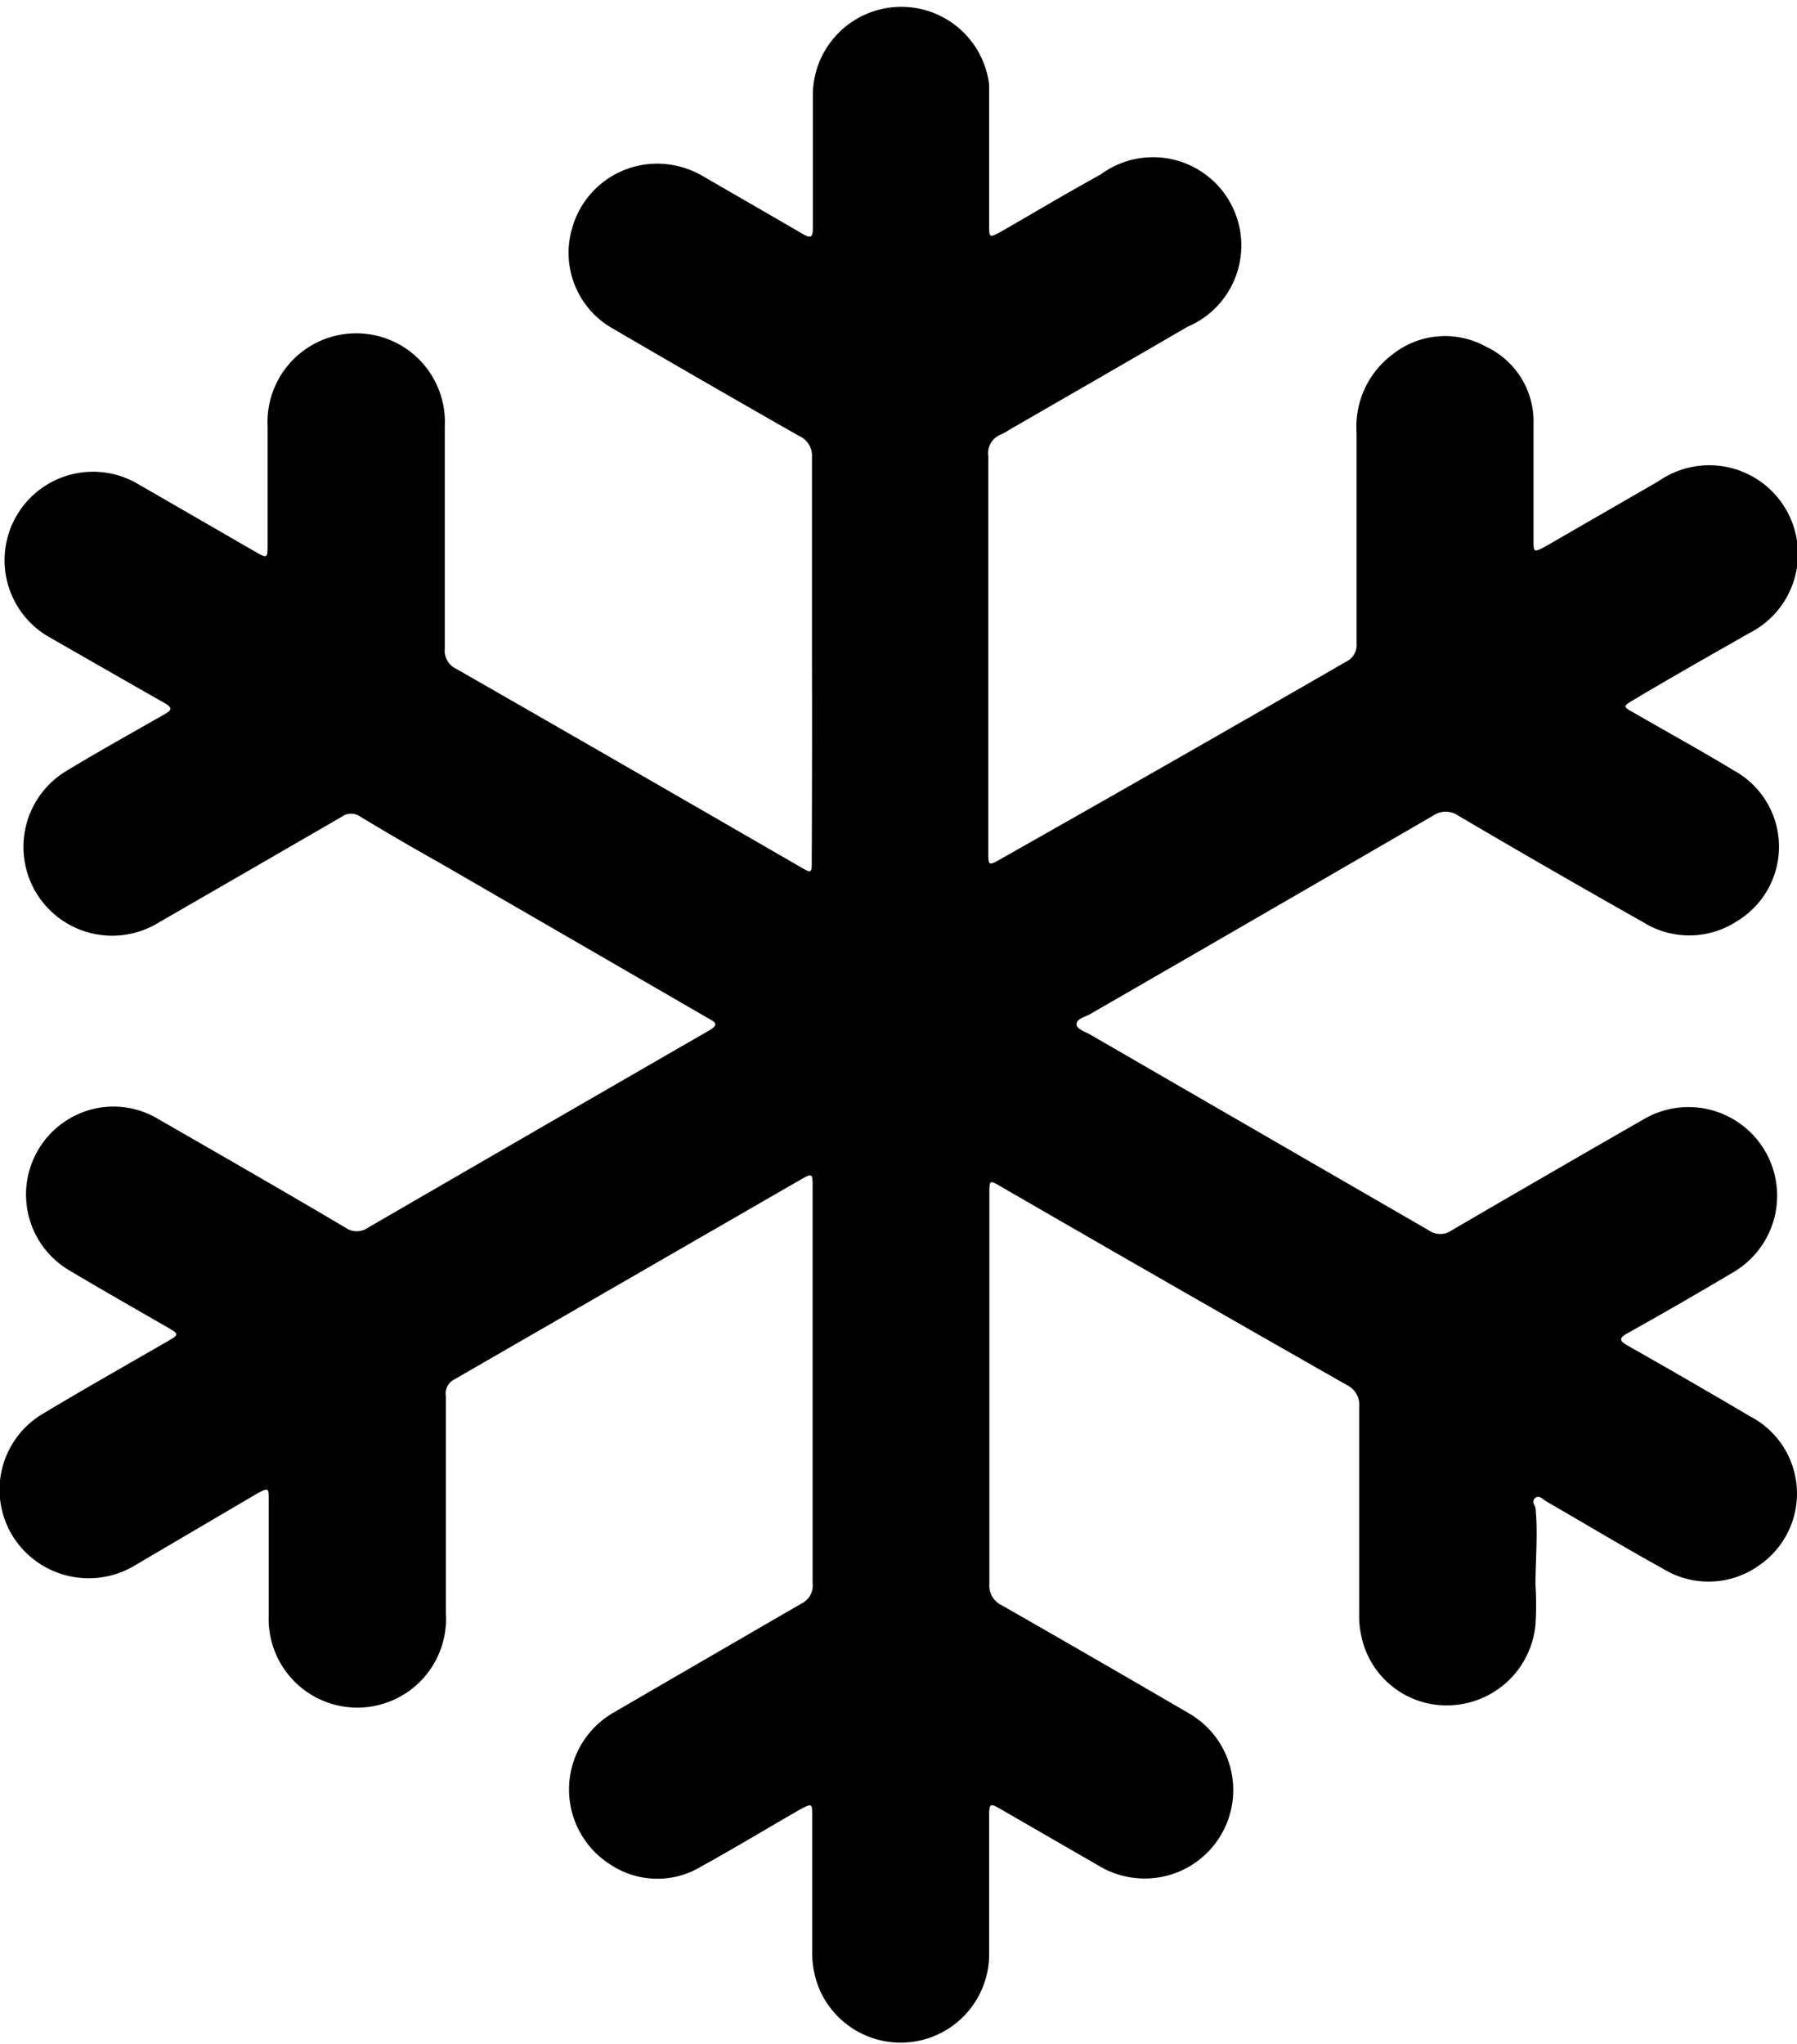
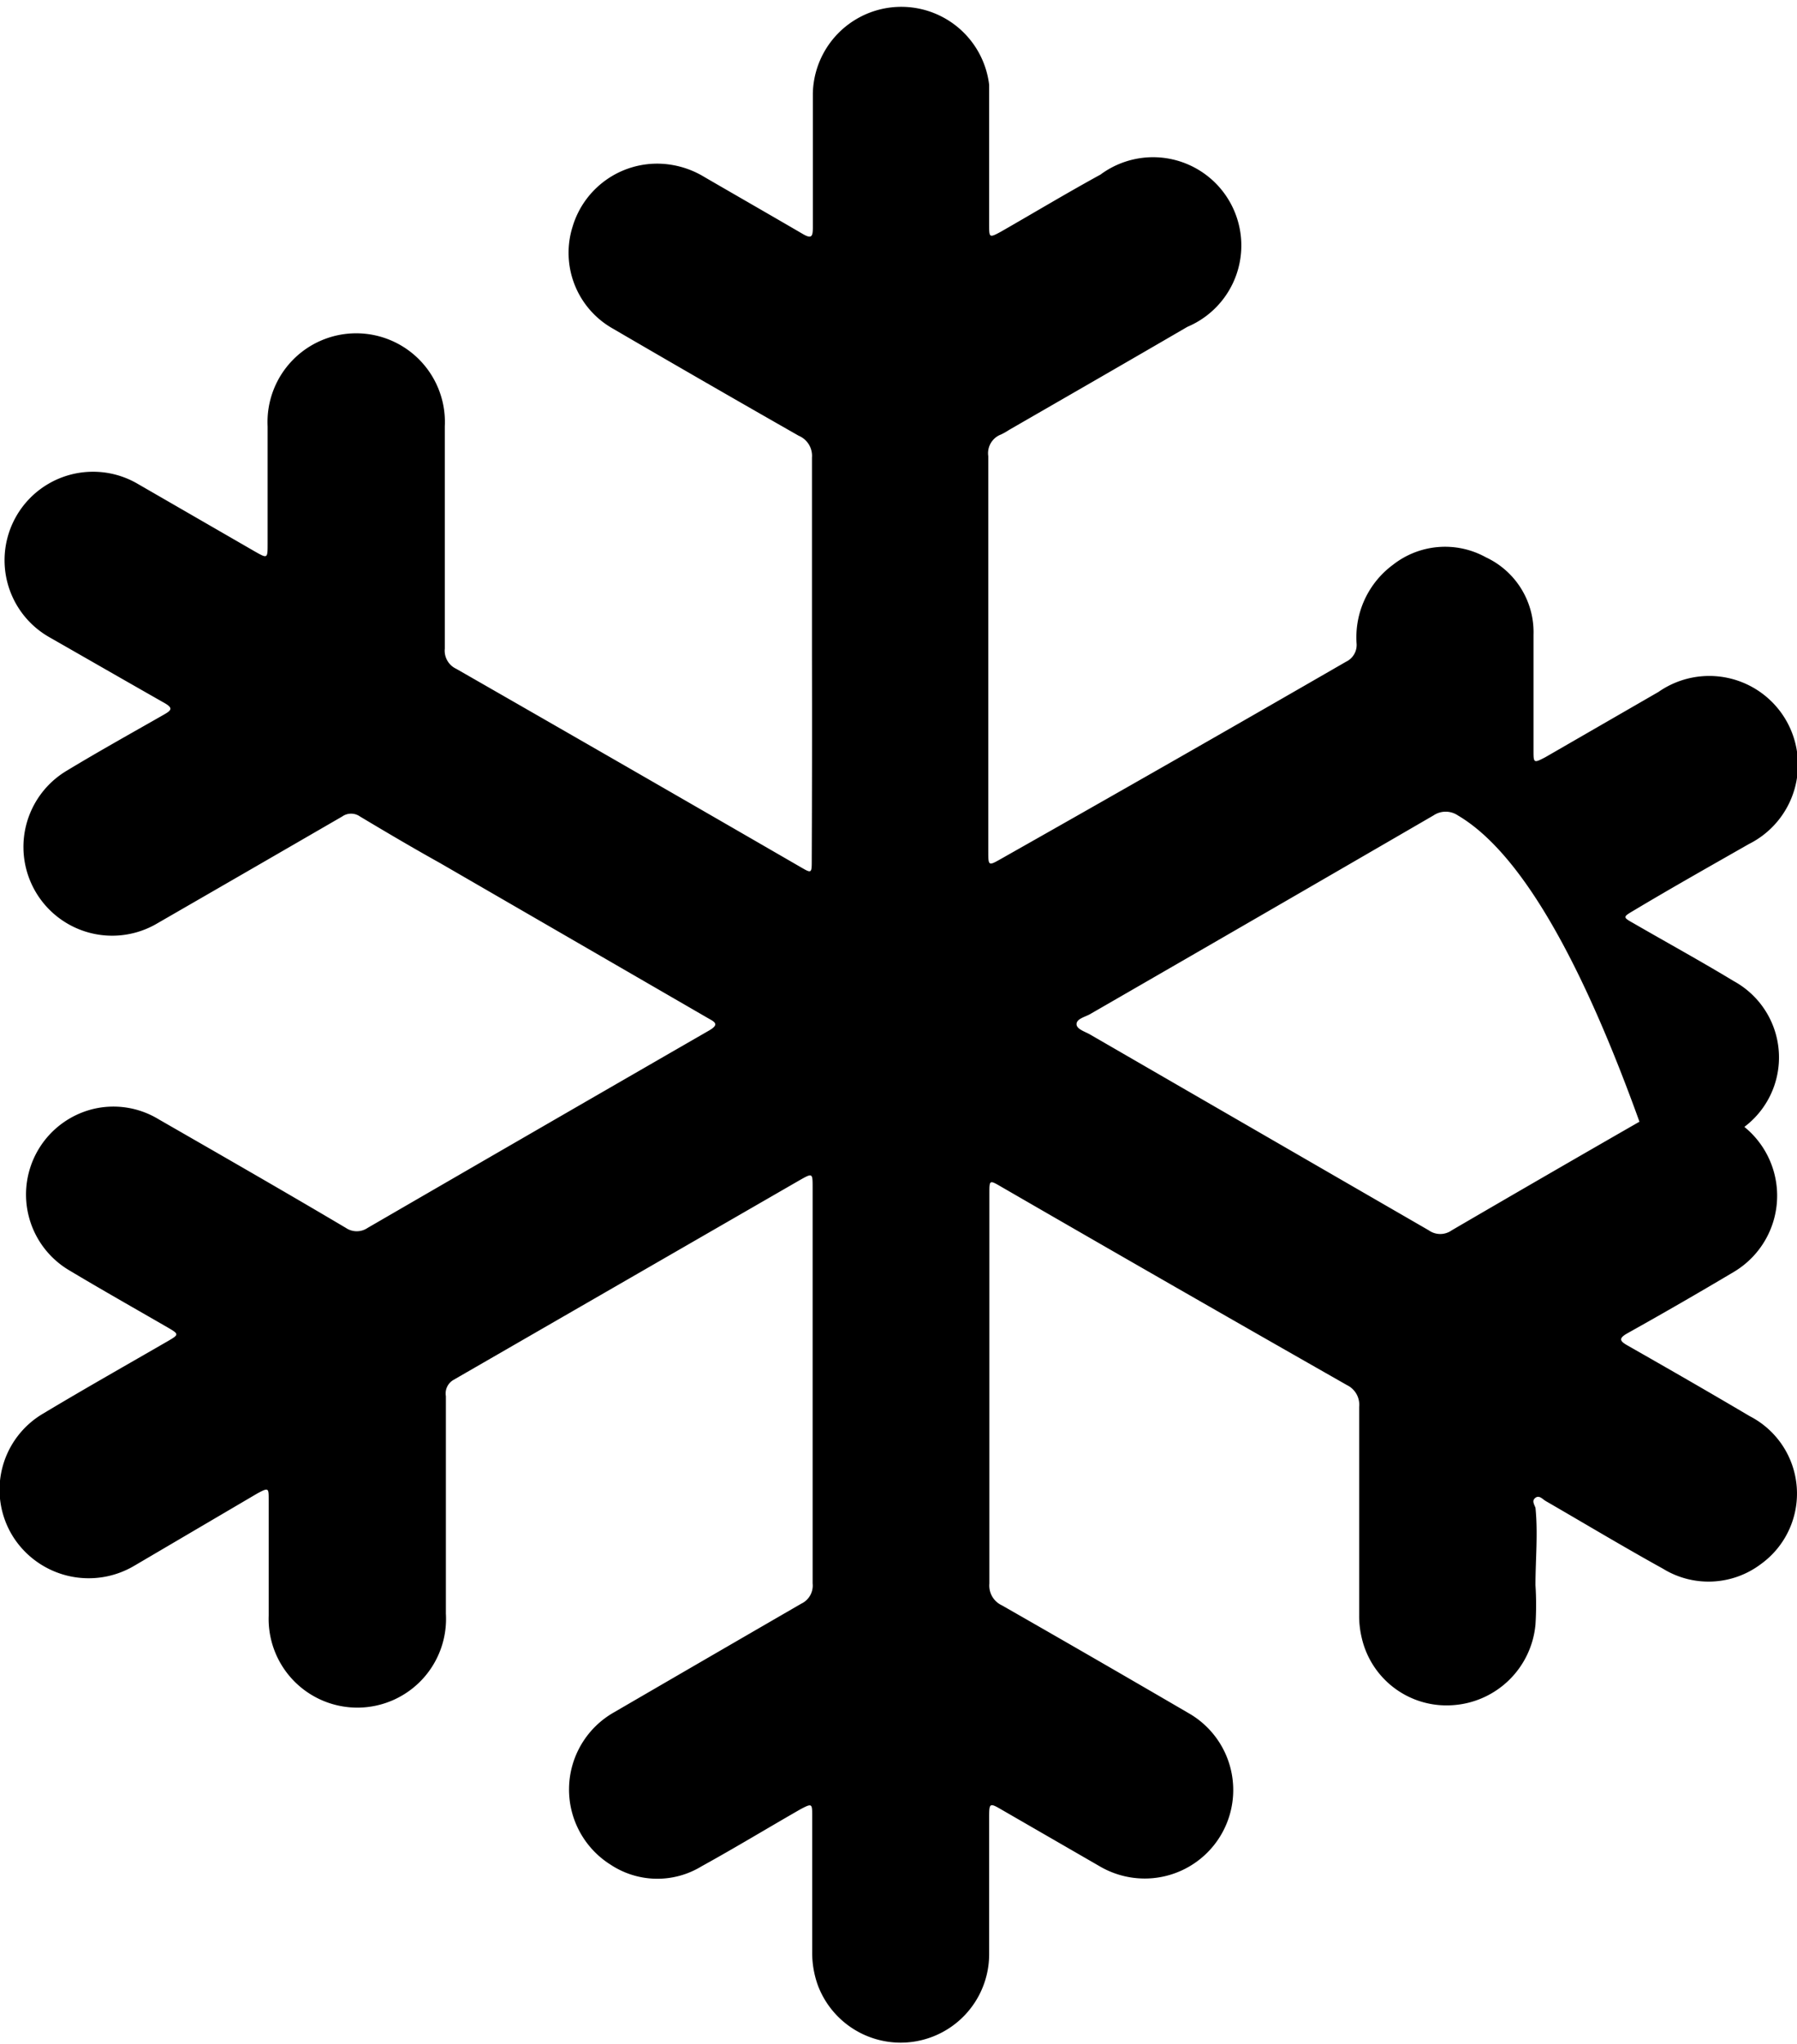
<svg xmlns="http://www.w3.org/2000/svg" viewBox="0 0 82.66 94">
  <title>aire-acondicionado</title>
  <g id="Capa_2" data-name="Capa 2">
    <g id="Capa_1-2" data-name="Capa 1">
-       <path d="M37.35,30.19c0-3.05,0-6.1,0-9.15a1,1,0,0,0-.61-1q-4.3-2.45-8.57-4.94a4,4,0,0,1-1.83-4.68,4.06,4.06,0,0,1,4.06-2.89,4.2,4.2,0,0,1,2,.61c1.5.87,3,1.73,4.51,2.61.42.25.48.14.48-.29q0-3.09,0-6.17A4.07,4.07,0,0,1,45.5,3.9c0,2.15,0,4.29,0,6.44,0,.59,0,.61.55.31,1.52-.87,3-1.76,4.57-2.62a4.06,4.06,0,1,1,4,7c-2.73,1.59-5.46,3.16-8.2,4.74a3.27,3.27,0,0,1-.37.21.92.92,0,0,0-.59,1q0,9.07,0,18.15c0,.7,0,.7.6.36Q54,35,61.92,30.43a.85.85,0,0,0,.48-.85q0-4.84,0-9.69a4.15,4.15,0,0,1,1.68-3.61,3.88,3.88,0,0,1,4.27-.34,3.8,3.8,0,0,1,2.19,3.56c0,1.77,0,3.55,0,5.32,0,.58,0,.6.55.31l5.2-3a4.08,4.08,0,1,1,4.15,7c-1.75,1-3.53,2-5.3,3.06-.49.29-.5.3,0,.58,1.54.89,3.09,1.74,4.61,2.66a4,4,0,0,1,.14,6.94,4,4,0,0,1-4.29.05Q71.31,40,67.06,37.5a1,1,0,0,0-1.12,0q-7.89,4.58-15.8,9.14c-.23.13-.61.21-.62.45s.39.35.63.49q7.78,4.5,15.57,9a.91.91,0,0,0,1.06,0q4.39-2.56,8.8-5.09a4.07,4.07,0,1,1,4.18,7q-2.42,1.44-4.89,2.82c-.43.24-.37.36,0,.57,1.88,1.07,3.76,2.15,5.62,3.25A4,4,0,0,1,81,71.93a4,4,0,0,1-4.51.21c-1.81-1-3.59-2.07-5.39-3.11-.14-.08-.29-.28-.47-.15s-.06.3,0,.46c.12,1.19,0,2.37,0,3.56a14.07,14.07,0,0,1,0,1.81,4.09,4.09,0,0,1-3.82,3.71,4,4,0,0,1-4.17-3.09,4.31,4.31,0,0,1-.12-1.05c0-3.19,0-6.39,0-9.58a1,1,0,0,0-.56-1Q54,59.17,46.06,54.58c-.55-.32-.55-.32-.55.31,0,6,0,12,0,17.94a1,1,0,0,0,.58,1q4.34,2.48,8.66,5a4.07,4.07,0,0,1-2.18,7.56,4.09,4.09,0,0,1-2-.57l-4.47-2.58c-.58-.34-.6-.33-.6.33,0,2.11,0,4.22,0,6.33a4.07,4.07,0,0,1-7.88,1.4,4.42,4.42,0,0,1-.26-1.56q0-3.11,0-6.23c0-.56,0-.59-.53-.31-1.52.87-3,1.77-4.56,2.63a3.9,3.9,0,0,1-4.19-.08,4.08,4.08,0,0,1,.16-7q4.3-2.5,8.62-5a.92.92,0,0,0,.52-.93q0-9.1,0-18.2c0-.67,0-.68-.57-.36l-15.95,9.2a.72.72,0,0,0-.35.75c0,3.34,0,6.67,0,10a4.08,4.08,0,1,1-8.15.09c0-1.77,0-3.55,0-5.32,0-.55,0-.58-.52-.3L6.19,72A4.12,4.12,0,0,1,.62,70.7,4.06,4.06,0,0,1,2,65c1.9-1.14,3.83-2.23,5.75-3.34.48-.28.48-.31,0-.59-1.54-.89-3.08-1.76-4.6-2.67A4.05,4.05,0,0,1,4.29,51a4,4,0,0,1,3,.47c2.87,1.65,5.75,3.3,8.62,5a.89.89,0,0,0,1,0q7.85-4.55,15.71-9.08c.5-.29.24-.4-.06-.57L20.24,39.69C19,39,17.78,38.28,16.56,37.55a.71.71,0,0,0-.82,0Q11.51,40,7.26,42.45a4.06,4.06,0,0,1-4.2-7c1.47-.89,3-1.74,4.47-2.58.37-.21.45-.31,0-.56-1.76-1-3.5-2-5.25-3a4.07,4.07,0,1,1,4-7.09l5.44,3.14c.58.33.59.33.59-.32q0-2.71,0-5.43a4.08,4.08,0,1,1,8.15,0q0,5.11,0,10.22a.92.92,0,0,0,.53.93q7.94,4.55,15.86,9.13c.48.28.49.27.49-.31Q37.36,34.87,37.35,30.19Z" />
+       <path d="M37.35,30.19c0-3.05,0-6.1,0-9.15a1,1,0,0,0-.61-1q-4.3-2.45-8.57-4.94a4,4,0,0,1-1.83-4.68,4.06,4.06,0,0,1,4.06-2.89,4.2,4.2,0,0,1,2,.61c1.5.87,3,1.73,4.51,2.61.42.25.48.14.48-.29q0-3.09,0-6.17A4.07,4.07,0,0,1,45.5,3.9c0,2.15,0,4.29,0,6.44,0,.59,0,.61.55.31,1.52-.87,3-1.76,4.57-2.62a4.06,4.06,0,1,1,4,7c-2.73,1.59-5.46,3.16-8.2,4.74a3.27,3.27,0,0,1-.37.21.92.92,0,0,0-.59,1q0,9.07,0,18.15c0,.7,0,.7.6.36Q54,35,61.92,30.43a.85.85,0,0,0,.48-.85a4.15,4.15,0,0,1,1.68-3.61,3.88,3.88,0,0,1,4.27-.34,3.8,3.8,0,0,1,2.19,3.56c0,1.77,0,3.55,0,5.32,0,.58,0,.6.55.31l5.2-3a4.08,4.08,0,1,1,4.15,7c-1.75,1-3.53,2-5.3,3.06-.49.29-.5.3,0,.58,1.54.89,3.09,1.74,4.61,2.66a4,4,0,0,1,.14,6.94,4,4,0,0,1-4.29.05Q71.31,40,67.06,37.5a1,1,0,0,0-1.12,0q-7.89,4.58-15.8,9.14c-.23.13-.61.21-.62.45s.39.35.63.49q7.78,4.5,15.57,9a.91.91,0,0,0,1.06,0q4.39-2.56,8.8-5.09a4.07,4.07,0,1,1,4.18,7q-2.42,1.44-4.89,2.82c-.43.24-.37.36,0,.57,1.88,1.07,3.76,2.15,5.62,3.25A4,4,0,0,1,81,71.93a4,4,0,0,1-4.51.21c-1.81-1-3.59-2.07-5.39-3.11-.14-.08-.29-.28-.47-.15s-.06.3,0,.46c.12,1.19,0,2.37,0,3.56a14.07,14.07,0,0,1,0,1.81,4.09,4.09,0,0,1-3.82,3.71,4,4,0,0,1-4.17-3.09,4.31,4.31,0,0,1-.12-1.05c0-3.19,0-6.39,0-9.58a1,1,0,0,0-.56-1Q54,59.17,46.06,54.58c-.55-.32-.55-.32-.55.31,0,6,0,12,0,17.94a1,1,0,0,0,.58,1q4.34,2.48,8.66,5a4.07,4.07,0,0,1-2.18,7.56,4.09,4.09,0,0,1-2-.57l-4.47-2.58c-.58-.34-.6-.33-.6.33,0,2.11,0,4.22,0,6.33a4.07,4.07,0,0,1-7.88,1.4,4.42,4.42,0,0,1-.26-1.56q0-3.11,0-6.23c0-.56,0-.59-.53-.31-1.52.87-3,1.77-4.56,2.63a3.9,3.9,0,0,1-4.19-.08,4.08,4.08,0,0,1,.16-7q4.3-2.5,8.62-5a.92.92,0,0,0,.52-.93q0-9.1,0-18.2c0-.67,0-.68-.57-.36l-15.95,9.2a.72.72,0,0,0-.35.75c0,3.34,0,6.67,0,10a4.08,4.08,0,1,1-8.15.09c0-1.77,0-3.55,0-5.32,0-.55,0-.58-.52-.3L6.19,72A4.12,4.12,0,0,1,.62,70.7,4.06,4.06,0,0,1,2,65c1.9-1.14,3.83-2.23,5.75-3.34.48-.28.48-.31,0-.59-1.54-.89-3.08-1.76-4.6-2.67A4.05,4.05,0,0,1,4.29,51a4,4,0,0,1,3,.47c2.87,1.65,5.75,3.3,8.62,5a.89.89,0,0,0,1,0q7.85-4.55,15.71-9.08c.5-.29.24-.4-.06-.57L20.24,39.69C19,39,17.78,38.28,16.56,37.55a.71.71,0,0,0-.82,0Q11.51,40,7.26,42.45a4.06,4.06,0,0,1-4.2-7c1.47-.89,3-1.74,4.47-2.58.37-.21.45-.31,0-.56-1.76-1-3.5-2-5.25-3a4.07,4.07,0,1,1,4-7.09l5.44,3.14c.58.33.59.33.59-.32q0-2.71,0-5.43a4.08,4.08,0,1,1,8.15,0q0,5.11,0,10.22a.92.92,0,0,0,.53.93q7.94,4.55,15.86,9.13c.48.28.49.27.49-.31Q37.36,34.87,37.35,30.19Z" />
    </g>
  </g>
</svg>